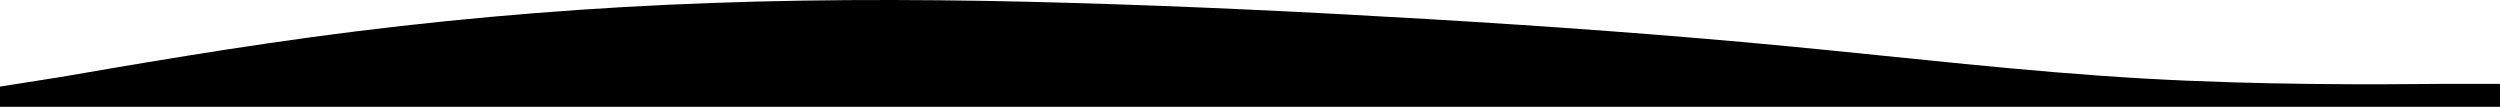
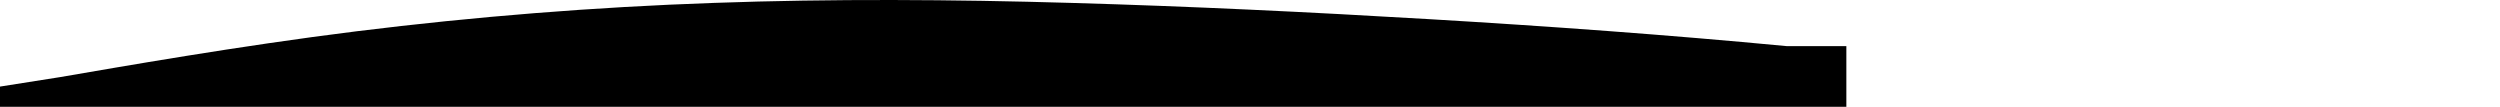
<svg xmlns="http://www.w3.org/2000/svg" width="1920" height="82" viewBox="0 0 1920 82">
  <g transform="translate(1420 165.716)">
-     <path d="M0,66.367l46-7.255c45.7-7.8,136.665-23.878,228-35.239Q411.1,6.879,548,2.107c91.335-3.278,183.53-2.673,275,0,91.47,2.641,182.53,7.027,274,12.437s183.665,12.041,275,20.729c91.4,8.72,182.6,19.624,274,24.875,91.335,5.251,182.3,4.591,228,4.146h46V81.87H0Z" transform="translate(-1420 -165.585)" />
+     <path d="M0,66.367l46-7.255c45.7-7.8,136.665-23.878,228-35.239Q411.1,6.879,548,2.107c91.335-3.278,183.53-2.673,275,0,91.47,2.641,182.53,7.027,274,12.437s183.665,12.041,275,20.729h46V81.87H0Z" transform="translate(-1420 -165.585)" />
  </g>
</svg>